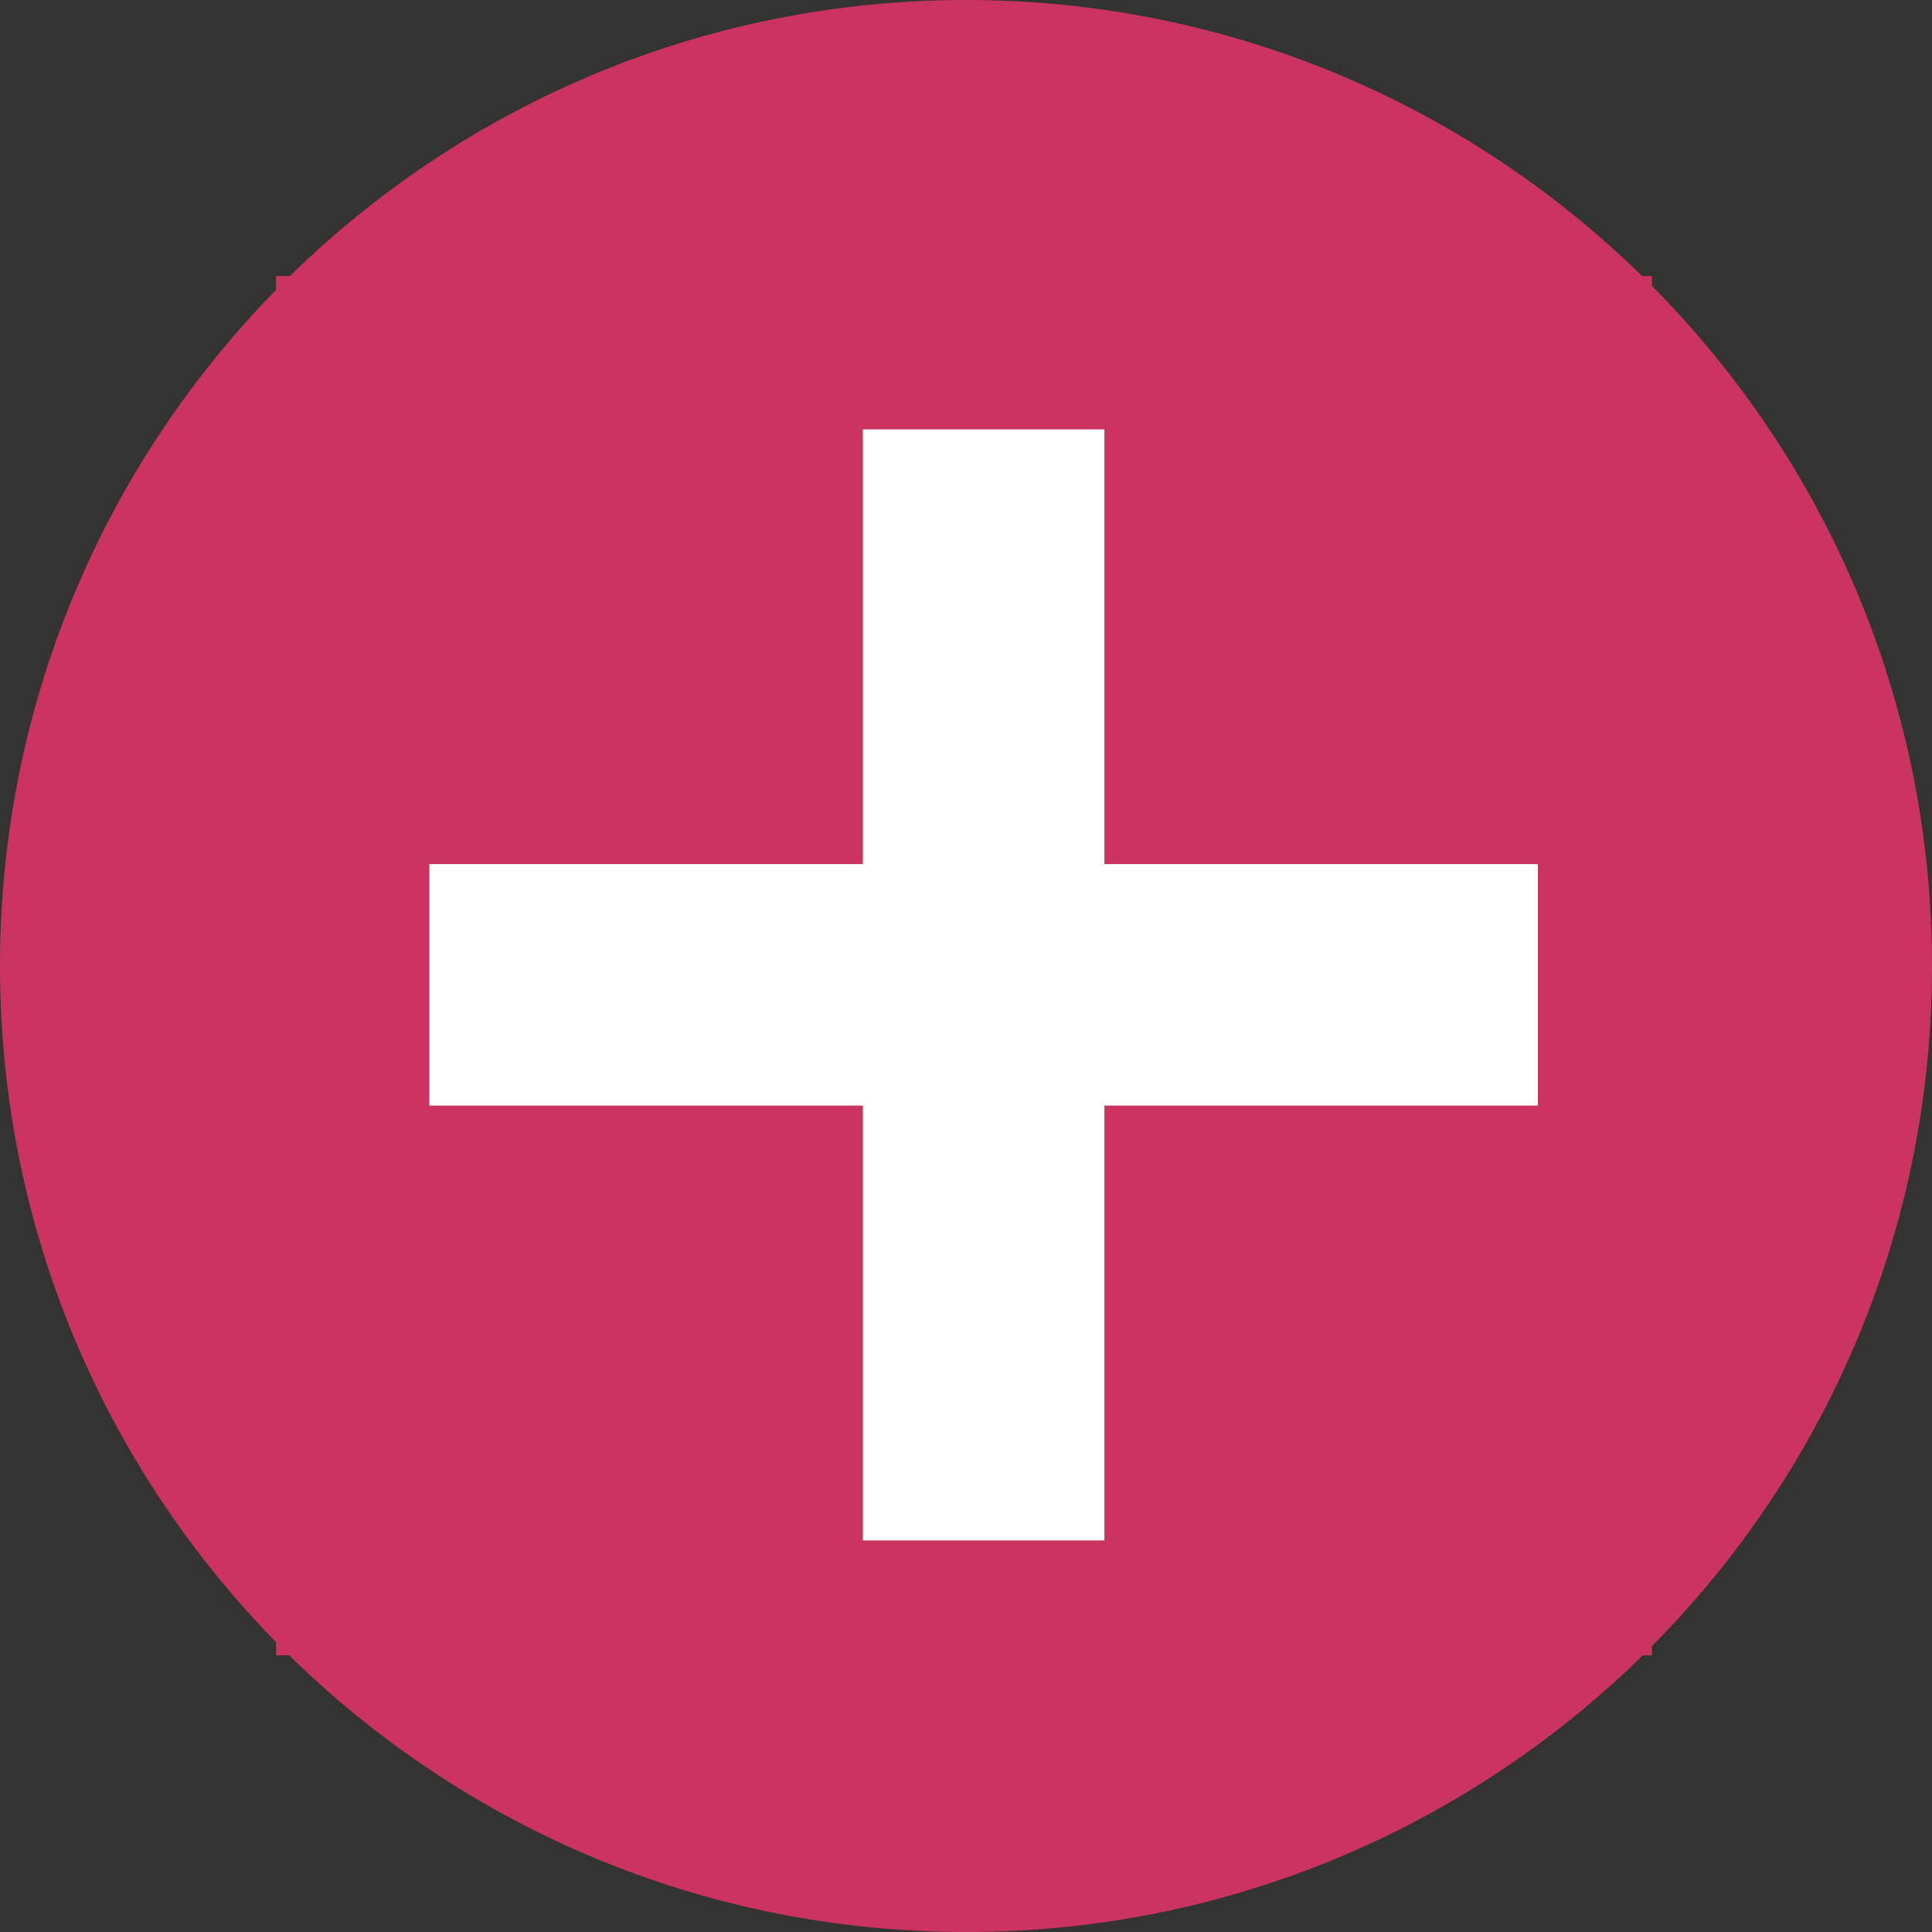
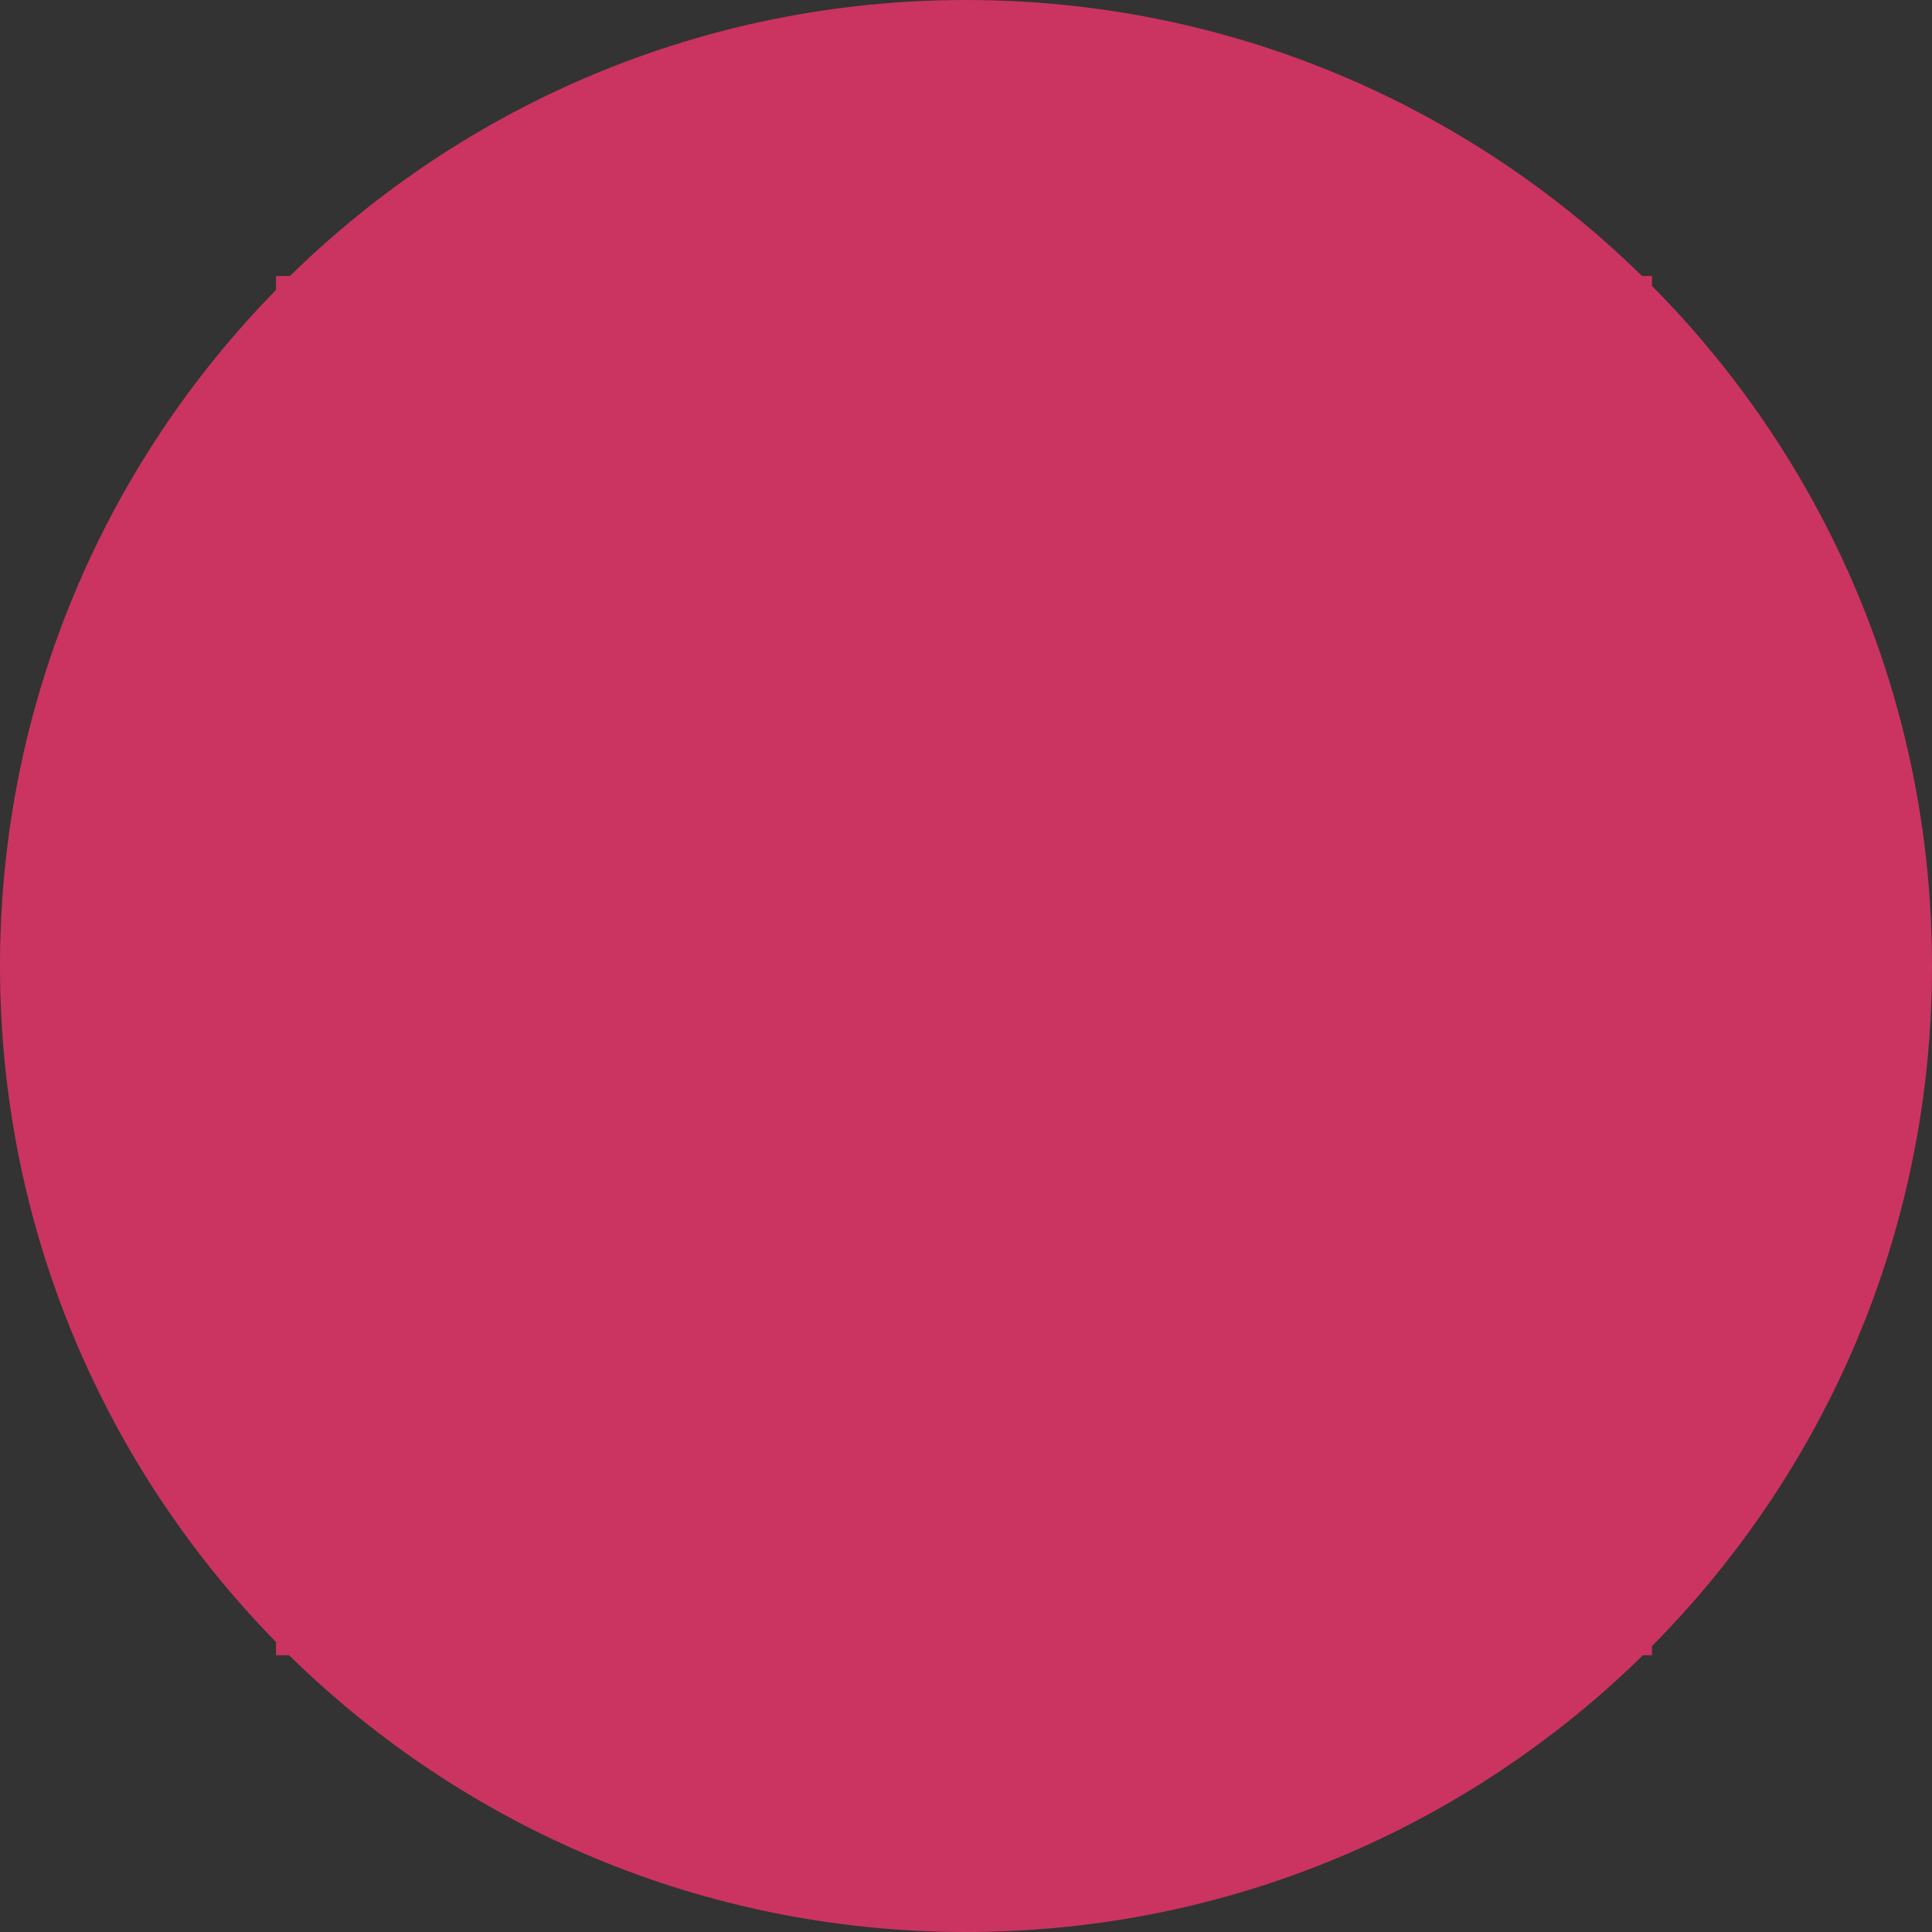
<svg xmlns="http://www.w3.org/2000/svg" width="16px" height="16px" viewBox="0 0 16 16" version="1.1">
  <rect x="0" y="0" width="16" height="16" fill="#333333" stroke="none" />
  <title>Plus</title>
  <desc>Created with Sketch.</desc>
  <defs />
  <g id="Design" stroke="none" stroke-width="1" fill="none" fill-rule="evenodd">
    <g id="VN_HP_mobile" transform="translate(-204, -3497)">
      <g id="Module-Internationale-Namen" transform="translate(9, 2958)">
        <g id="Button" transform="translate(1, 535)">
          <g id="Plus" transform="translate(194, 4)">
            <path d="M2.394,13.708 C3.838,15.125 5.817,16 8,16 C10.183,16 12.162,15.125 13.606,13.708 L13.681,13.708 L13.681,13.632 C15.115,12.186 16,10.197 16,8 C16,5.803 15.115,3.814 13.681,2.368 L13.681,2.286 L13.599,2.286 C12.156,0.872 10.18,0 8,0 C5.82,0 3.844,0.872 2.401,2.286 L2.286,2.286 L2.286,2.401 C0.872,3.844 0,5.82 0,8 C0,10.18 0.872,12.156 2.286,13.599 L2.286,13.708 L2.394,13.708 Z" id="Combined-Shape" fill="#CB3460" />
-             <path d="M8.146,3.556 L8.146,12.757 M12.736,8.156 L3.556,8.156" id="Stroke-1" stroke="#FFFFFF" stroke-width="2" />
          </g>
        </g>
      </g>
    </g>
  </g>
</svg>